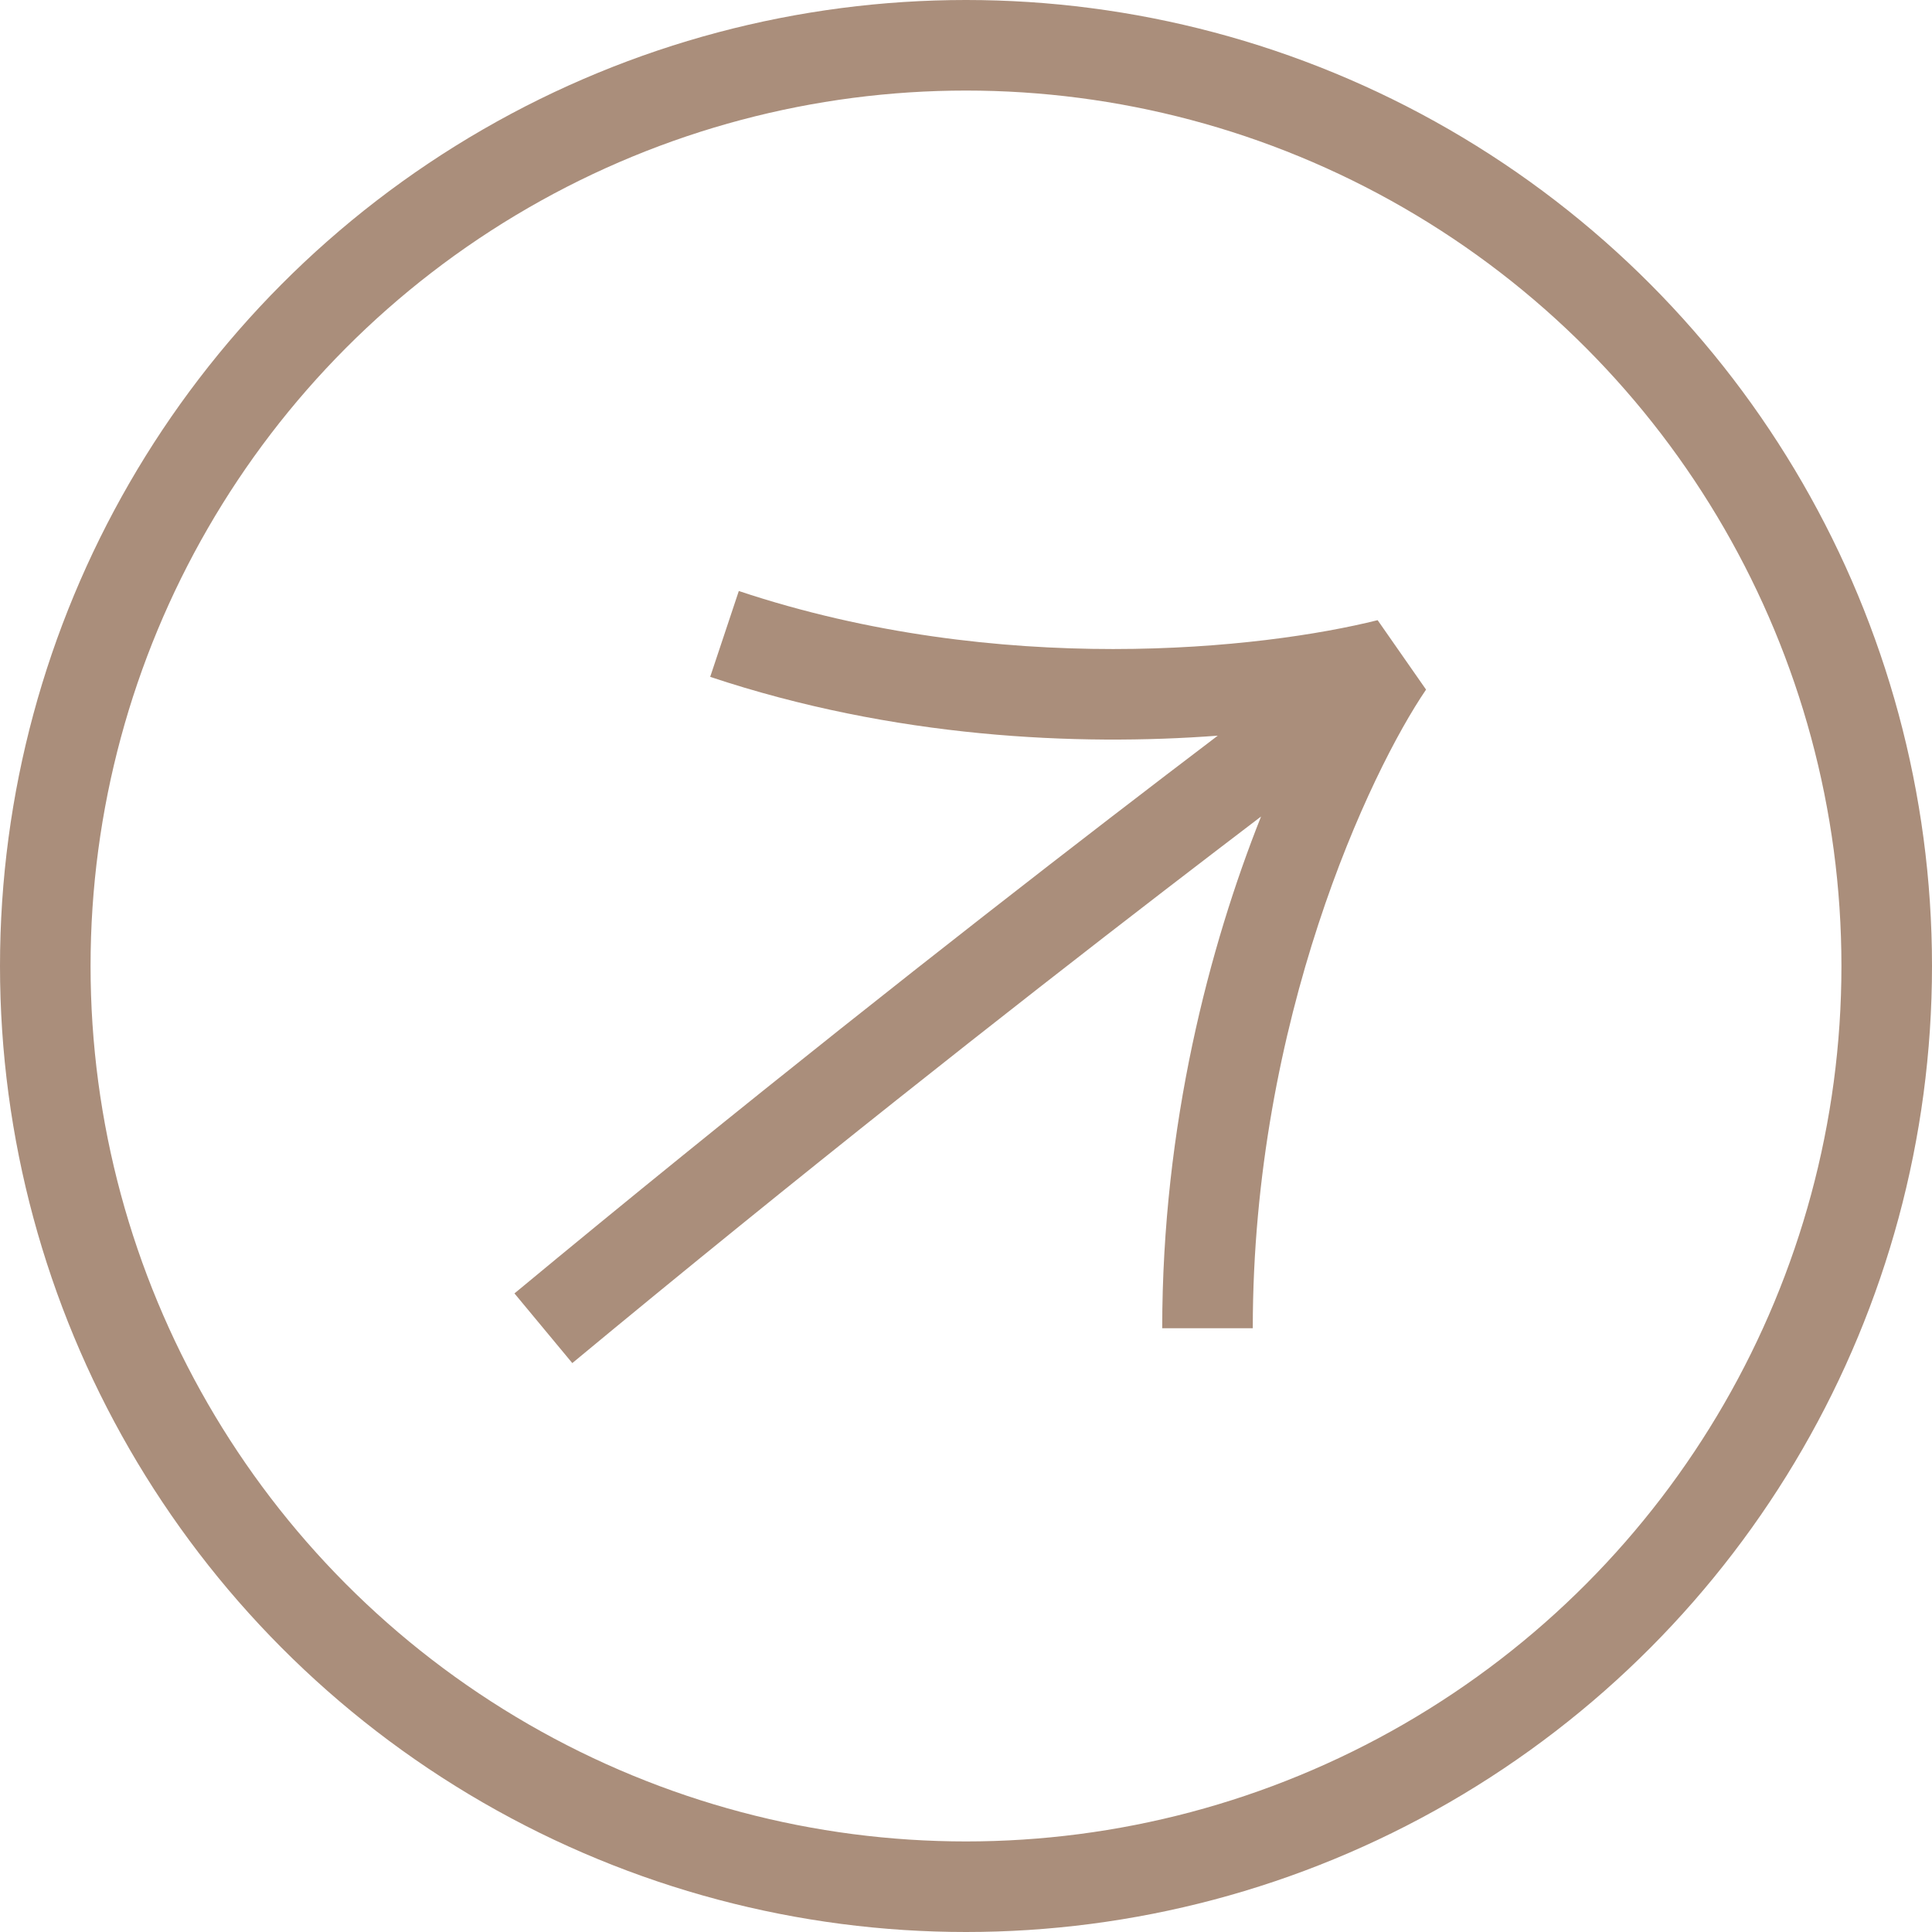
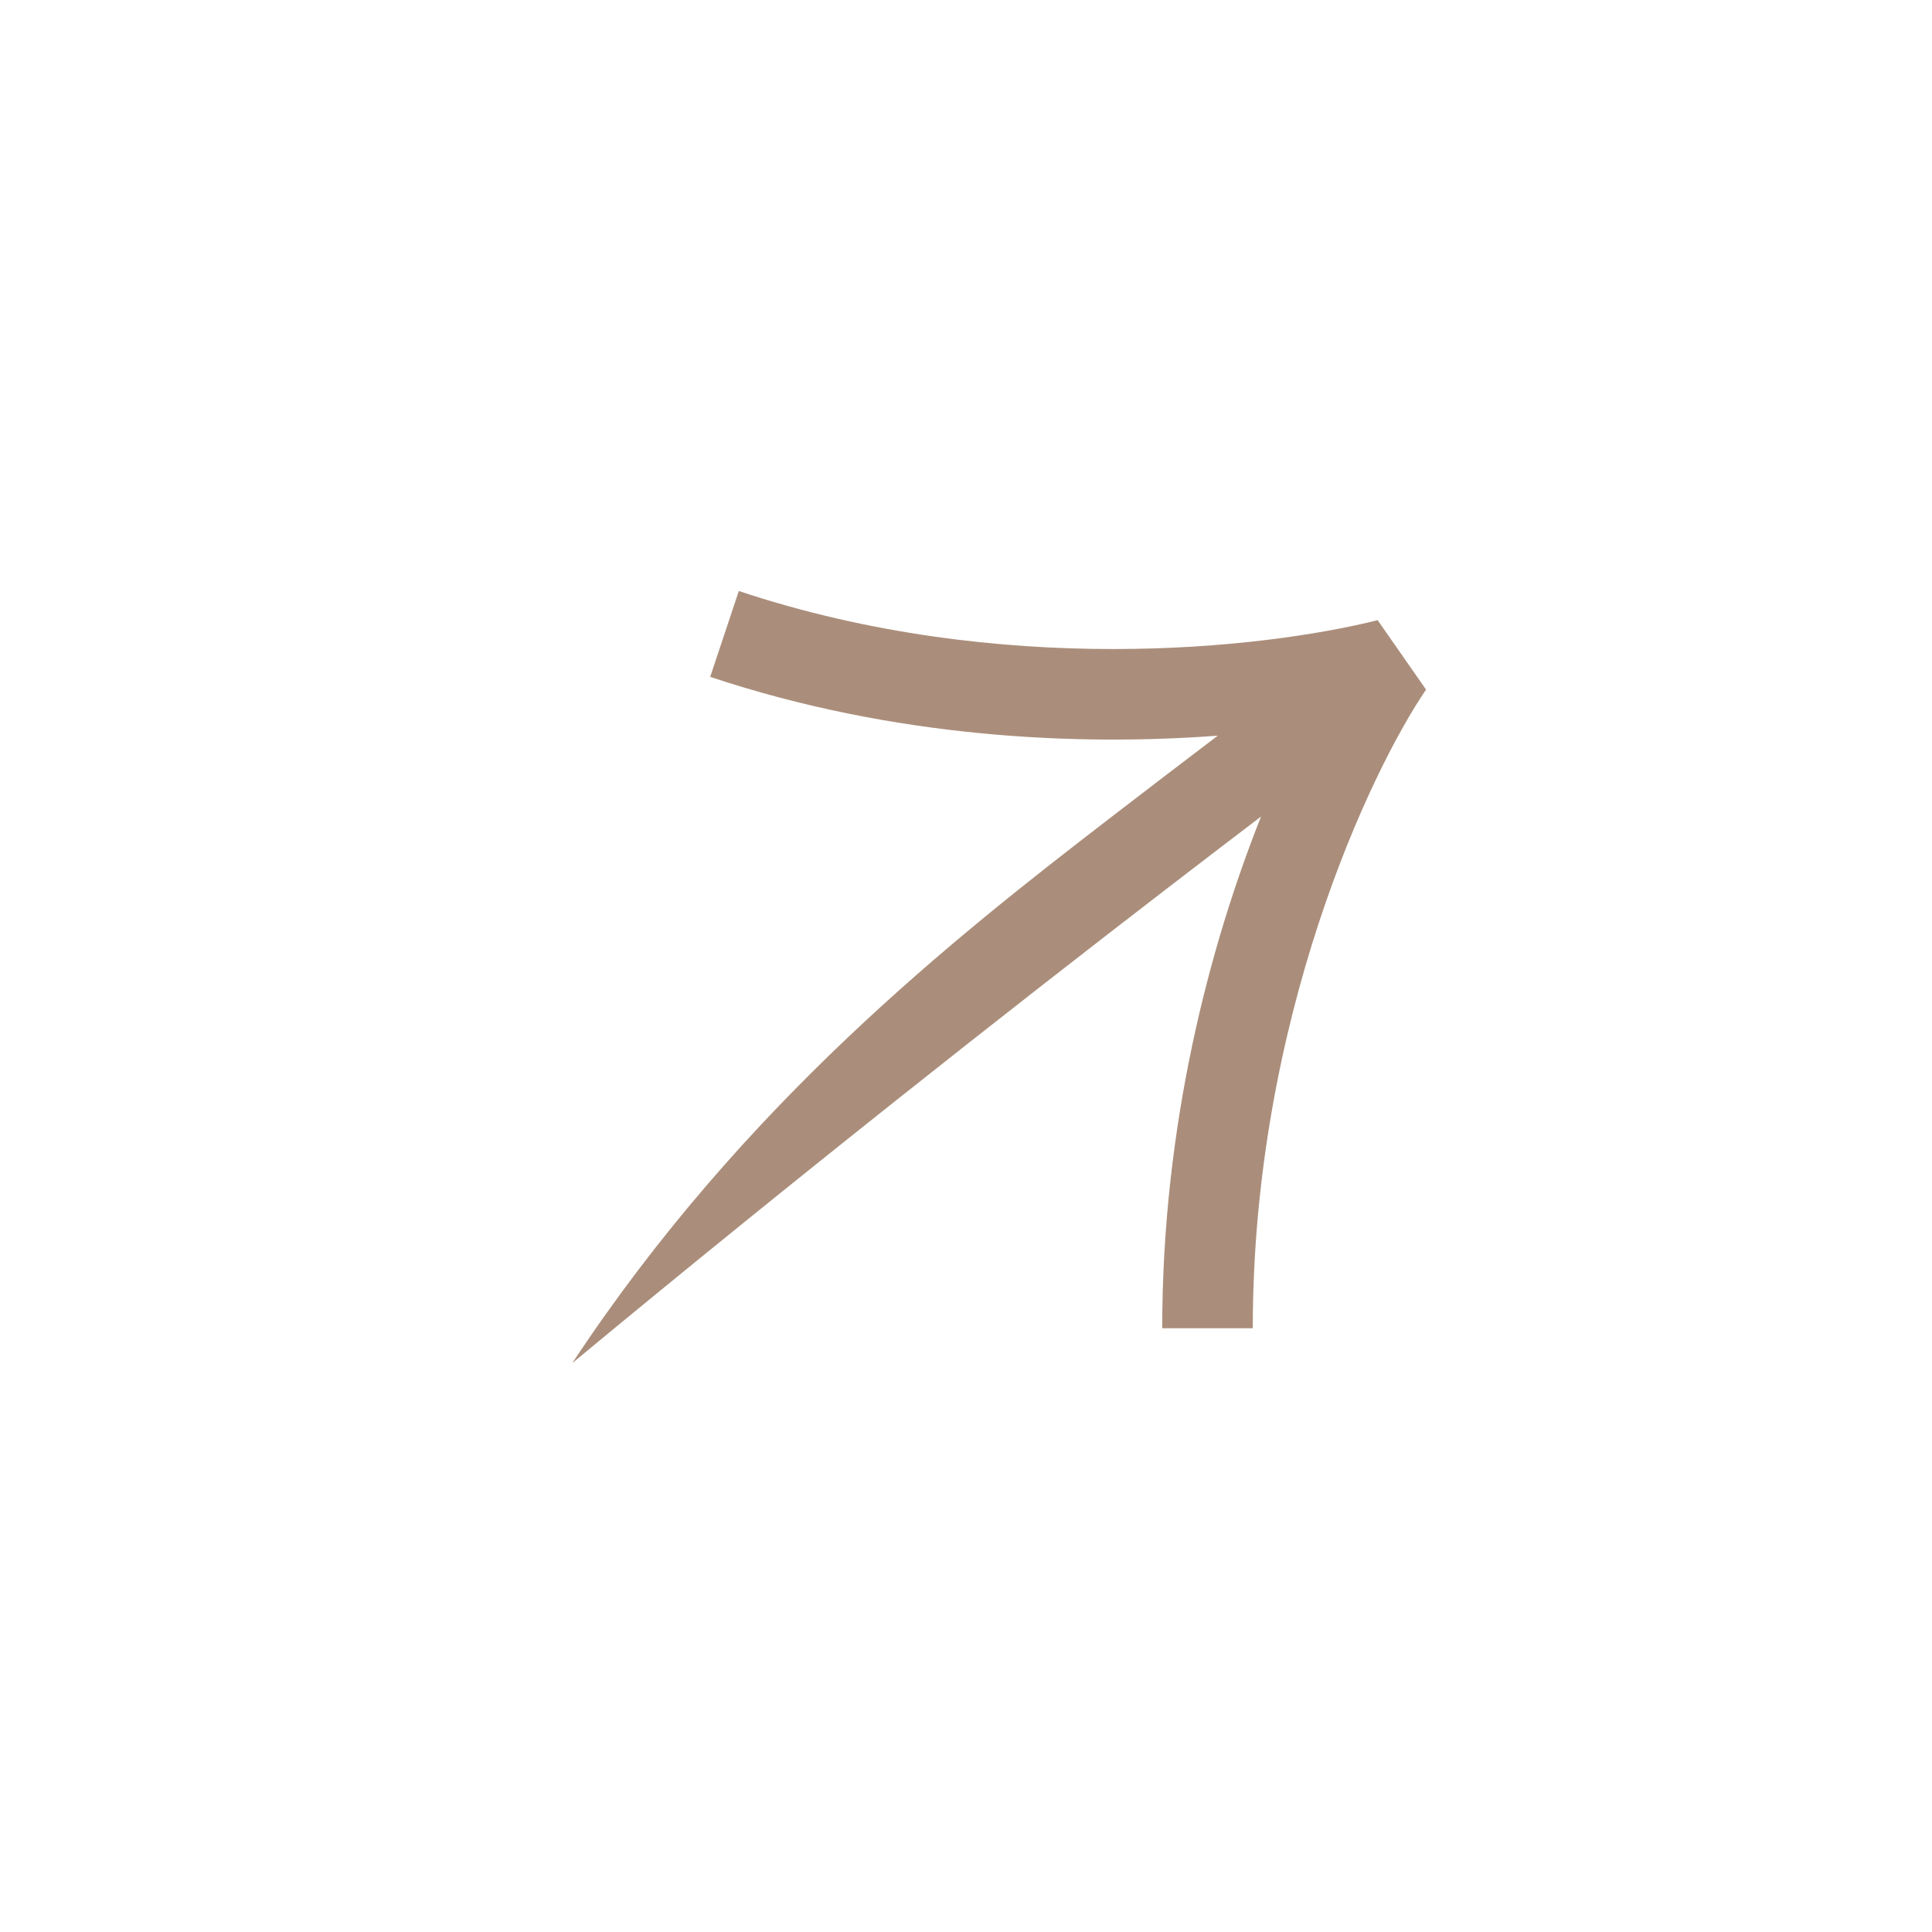
<svg xmlns="http://www.w3.org/2000/svg" width="32" height="32" viewBox="0 0 32 32" fill="none">
-   <circle cx="16" cy="16" r="15.25" stroke="#AA8E7B" stroke-width="1.5" />
-   <path fill-rule="evenodd" clip-rule="evenodd" d="M12.237 9.789C16.567 11.232 20.915 10.748 22.818 10.272L23.62 11.422C22.694 12.78 20.75 16.889 20.75 22H19.25C19.25 18.635 20.034 15.67 20.887 13.524C20.412 13.886 19.879 14.293 19.297 14.741C16.748 16.703 13.255 19.447 9.479 22.577L8.521 21.423C12.315 18.278 15.823 15.522 18.382 13.552C19.045 13.041 19.645 12.584 20.17 12.185C17.844 12.36 14.808 12.226 11.763 11.211L12.237 9.789Z" fill="#AA8E7B" />
+   <path fill-rule="evenodd" clip-rule="evenodd" d="M12.237 9.789C16.567 11.232 20.915 10.748 22.818 10.272L23.62 11.422C22.694 12.78 20.75 16.889 20.75 22H19.25C19.25 18.635 20.034 15.67 20.887 13.524C20.412 13.886 19.879 14.293 19.297 14.741C16.748 16.703 13.255 19.447 9.479 22.577C12.315 18.278 15.823 15.522 18.382 13.552C19.045 13.041 19.645 12.584 20.17 12.185C17.844 12.36 14.808 12.226 11.763 11.211L12.237 9.789Z" fill="#AA8E7B" />
</svg>